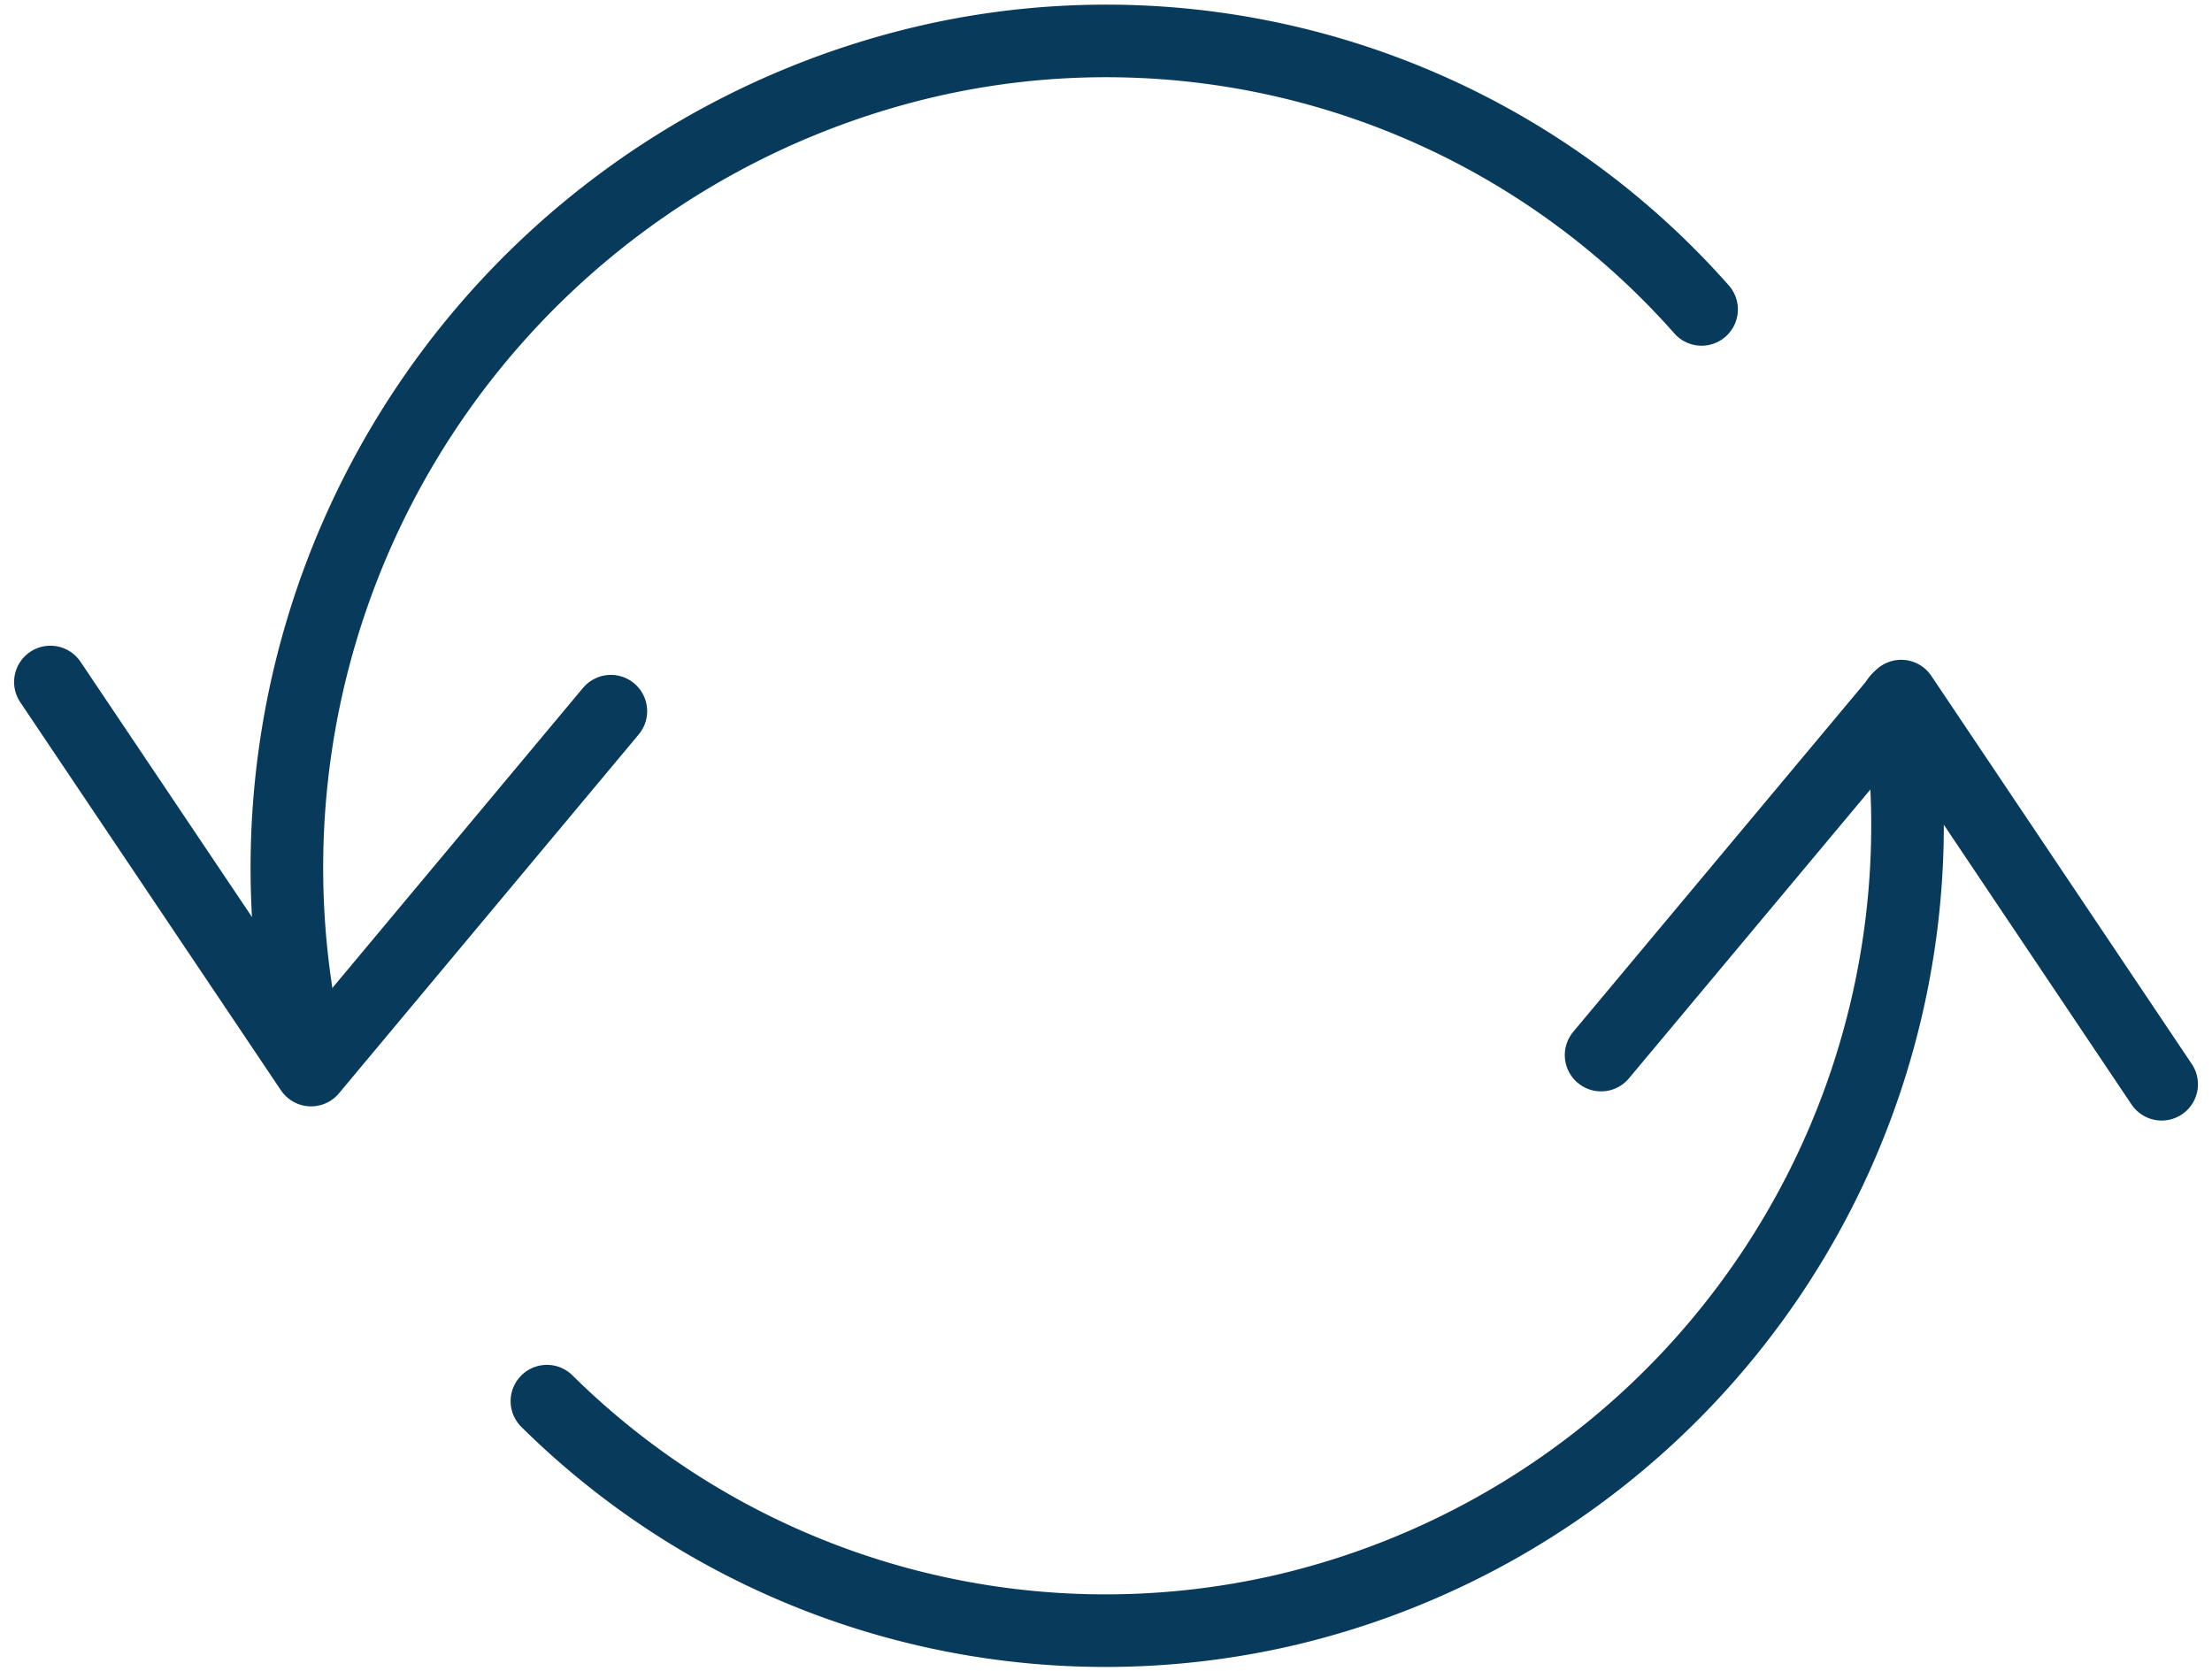
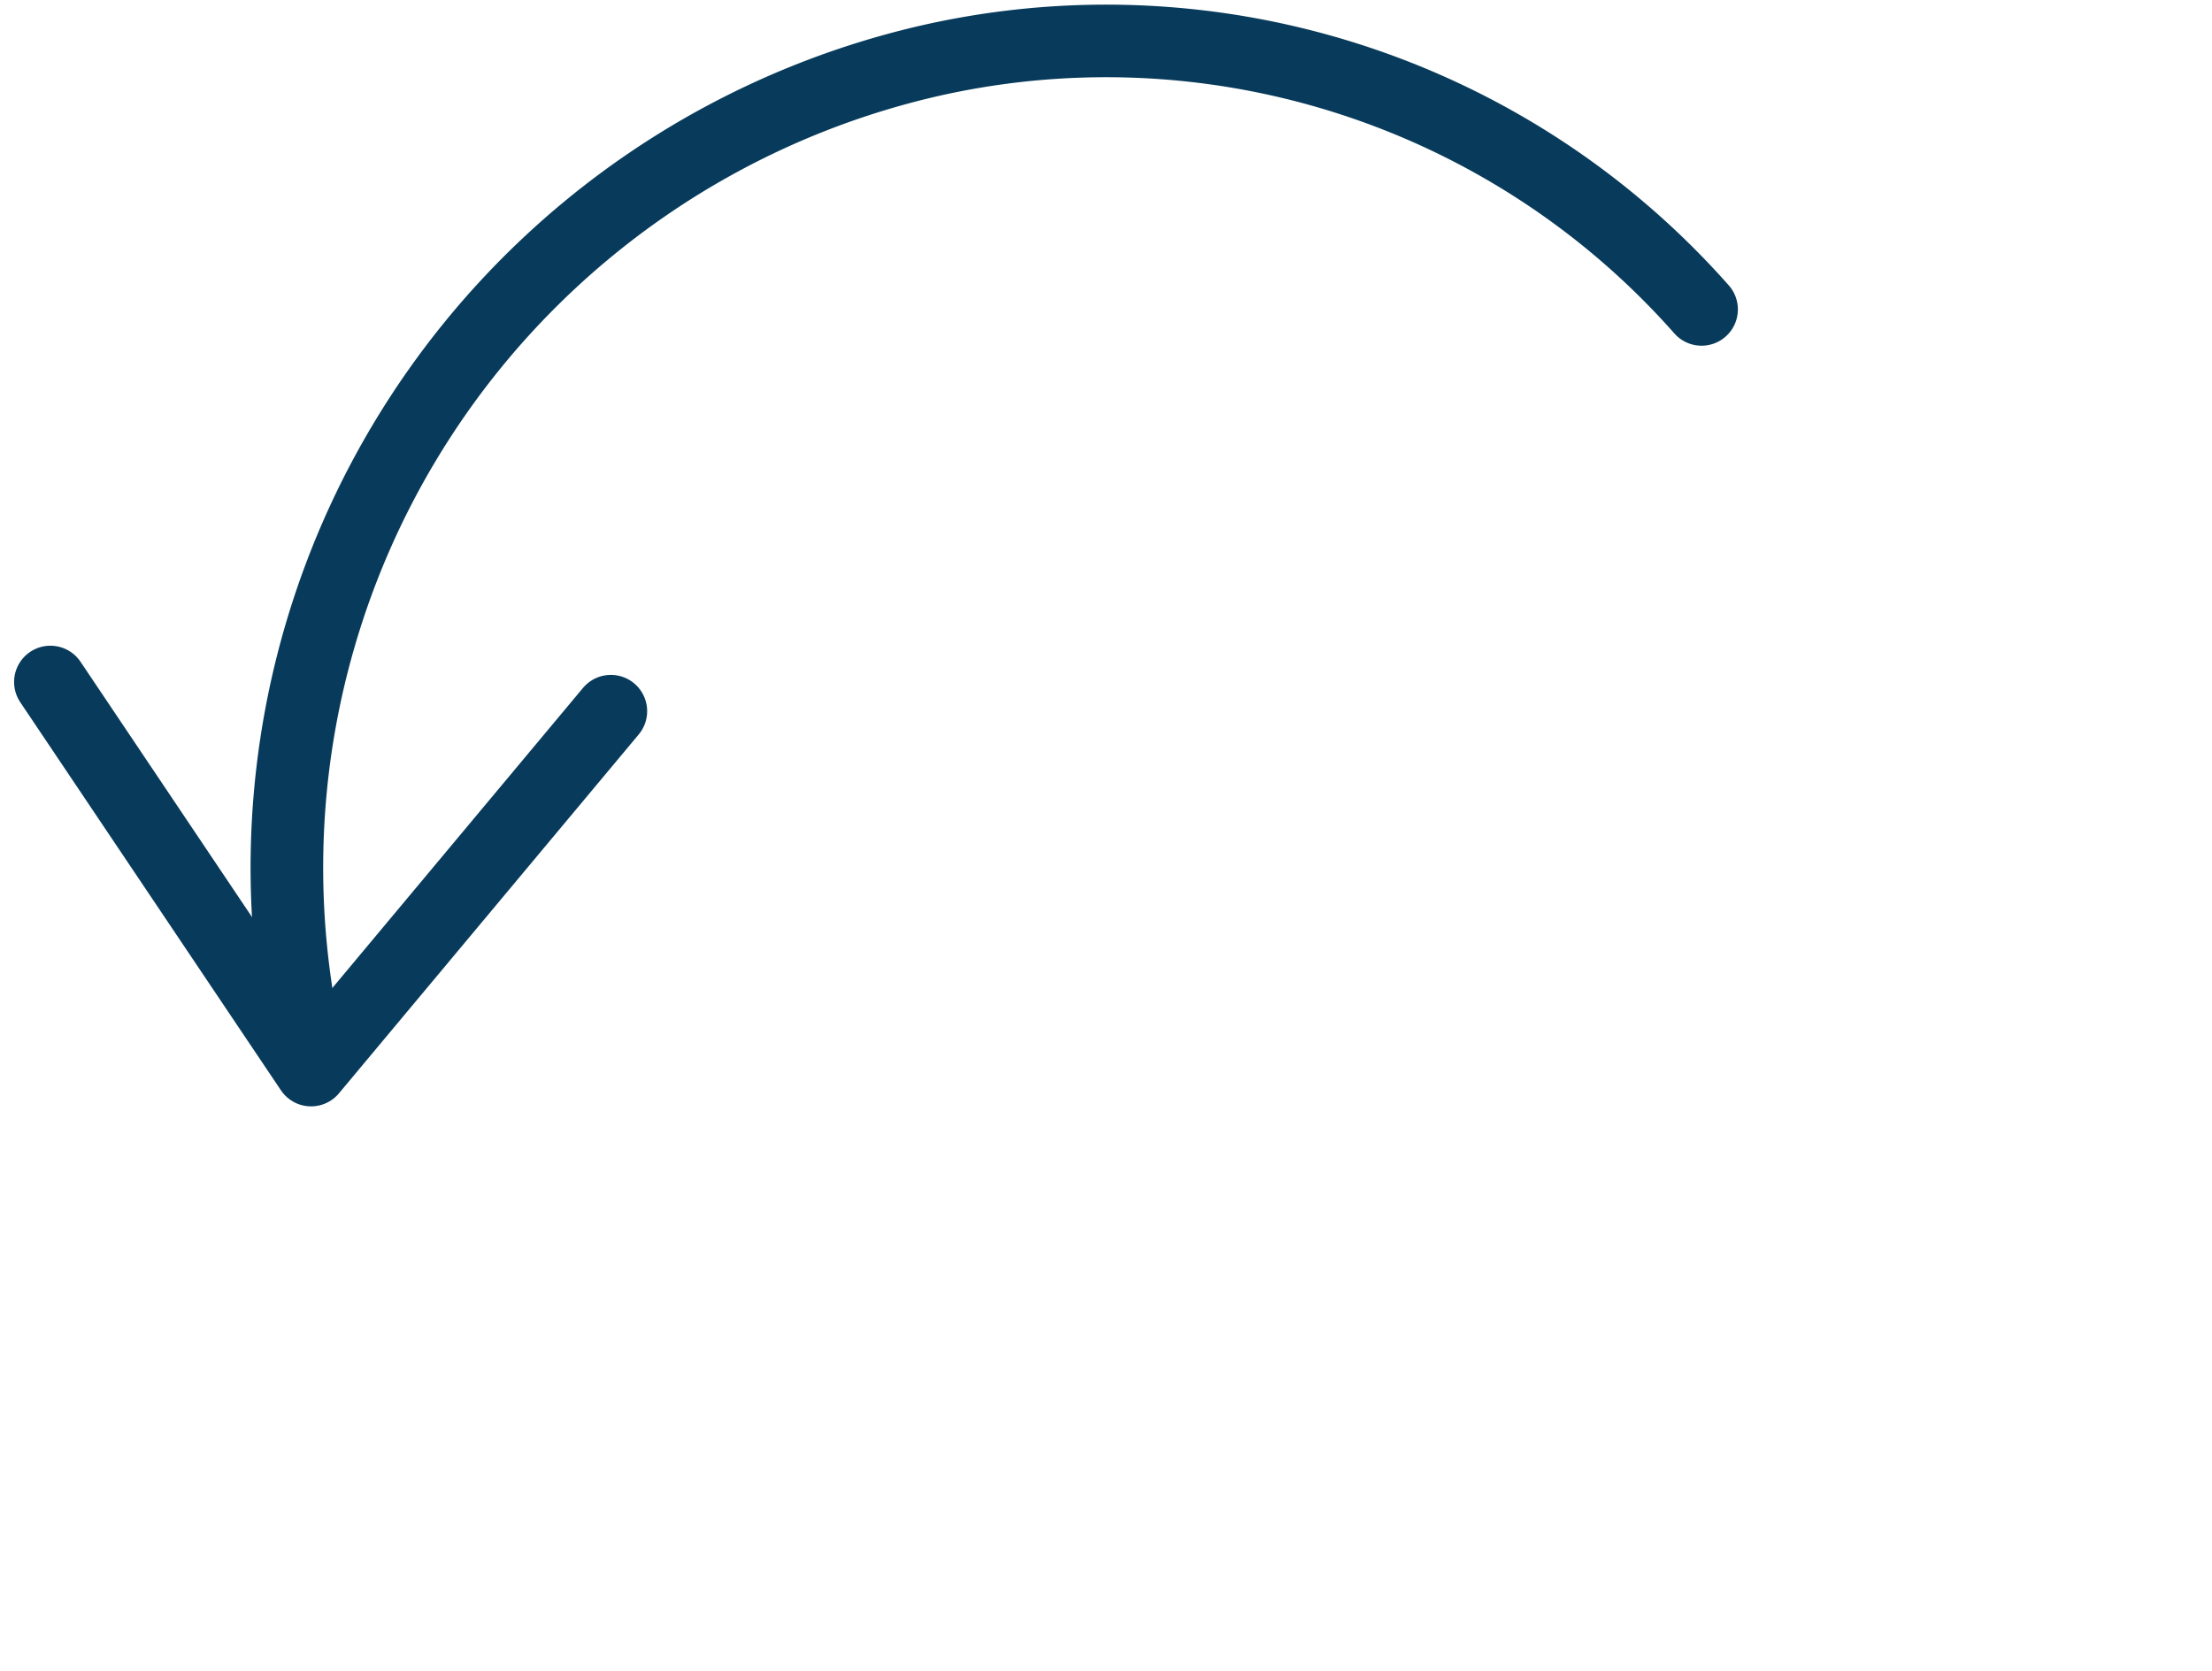
<svg xmlns="http://www.w3.org/2000/svg" width="45.702" height="34.53" viewBox="0 0 45.702 34.53">
  <g data-name="Group 921">
    <g fill="none" stroke="#083b5b" stroke-linecap="round" stroke-linejoin="round" stroke-width="1.5" data-name="Group 906">
      <path data-name="Path 962" d="M1.041 14.094l5.386 8.02 6.194-7.417" />
-       <path data-name="Path 963" d="M44.662 22.407l-5.382-8.022-6.2 7.419" />
-       <path data-name="Path 964" d="M39.208 14.456a16.662 16.662 0 01-12.581 18.8 16.413 16.413 0 01-15.327-4.3" />
      <path data-name="Path 965" d="M6.435 22.068A17.109 17.109 0 0119.07 1.288a16.413 16.413 0 0116.086 5.106" />
    </g>
  </g>
</svg>